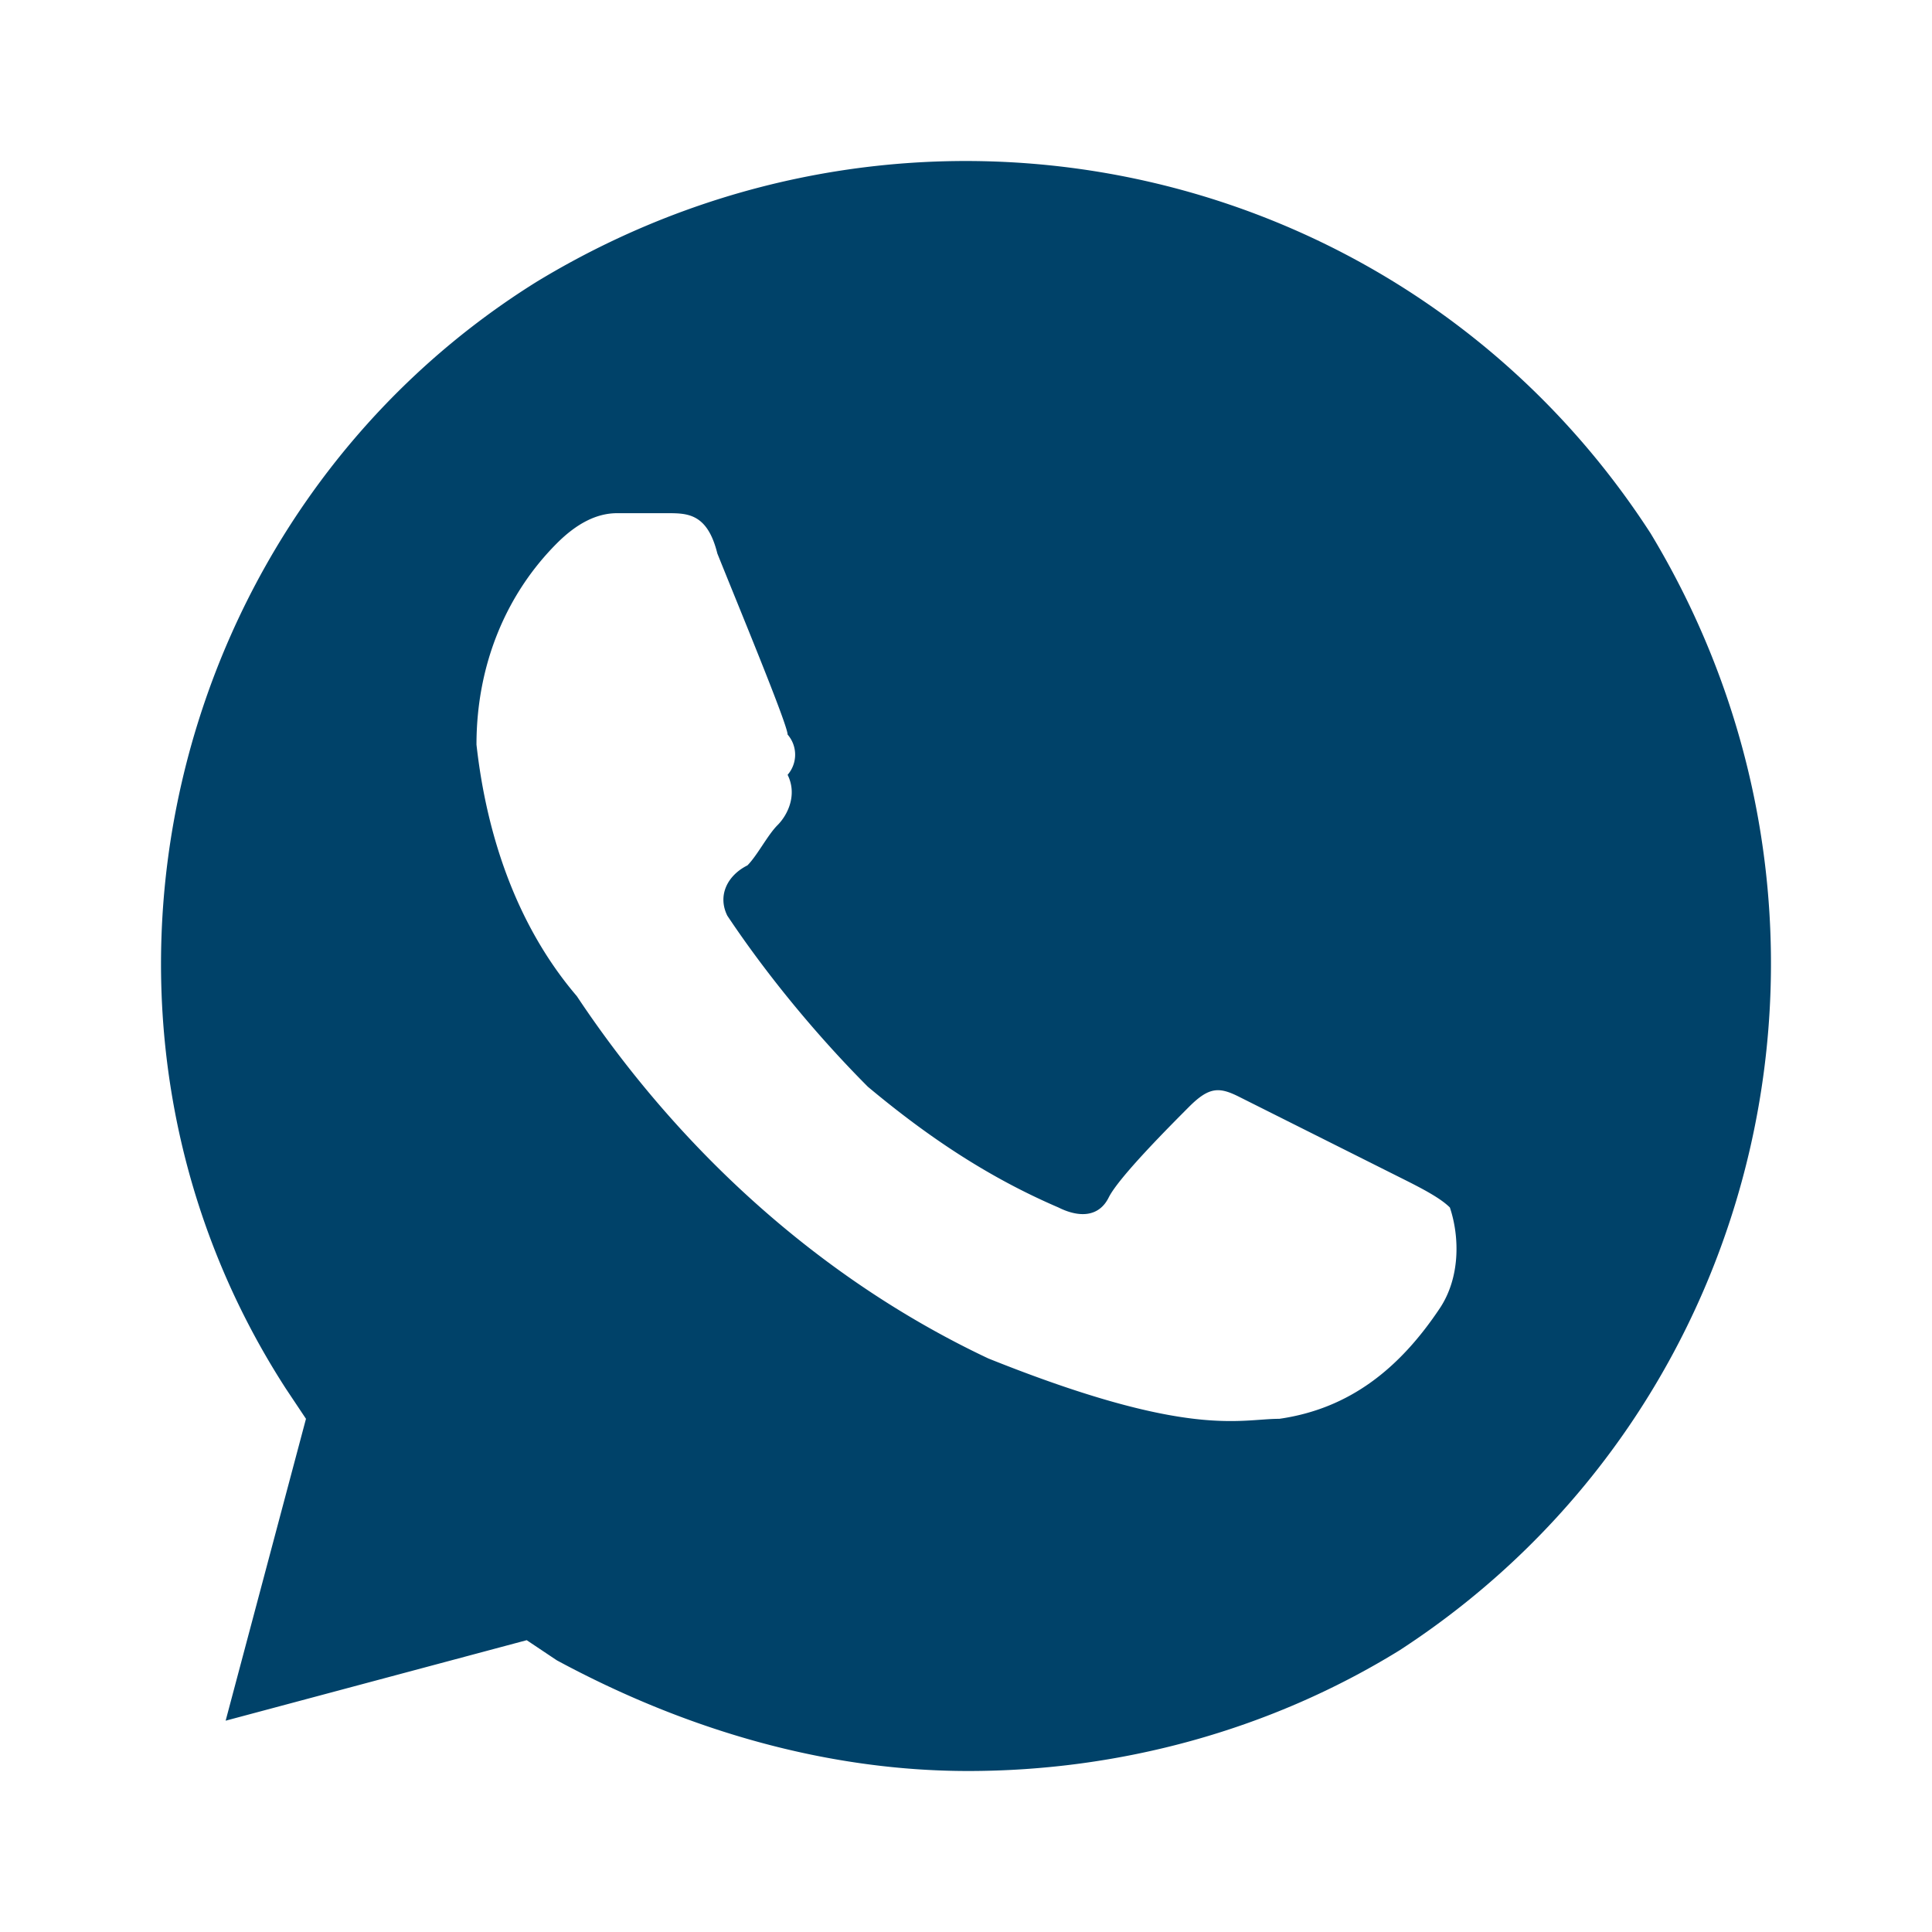
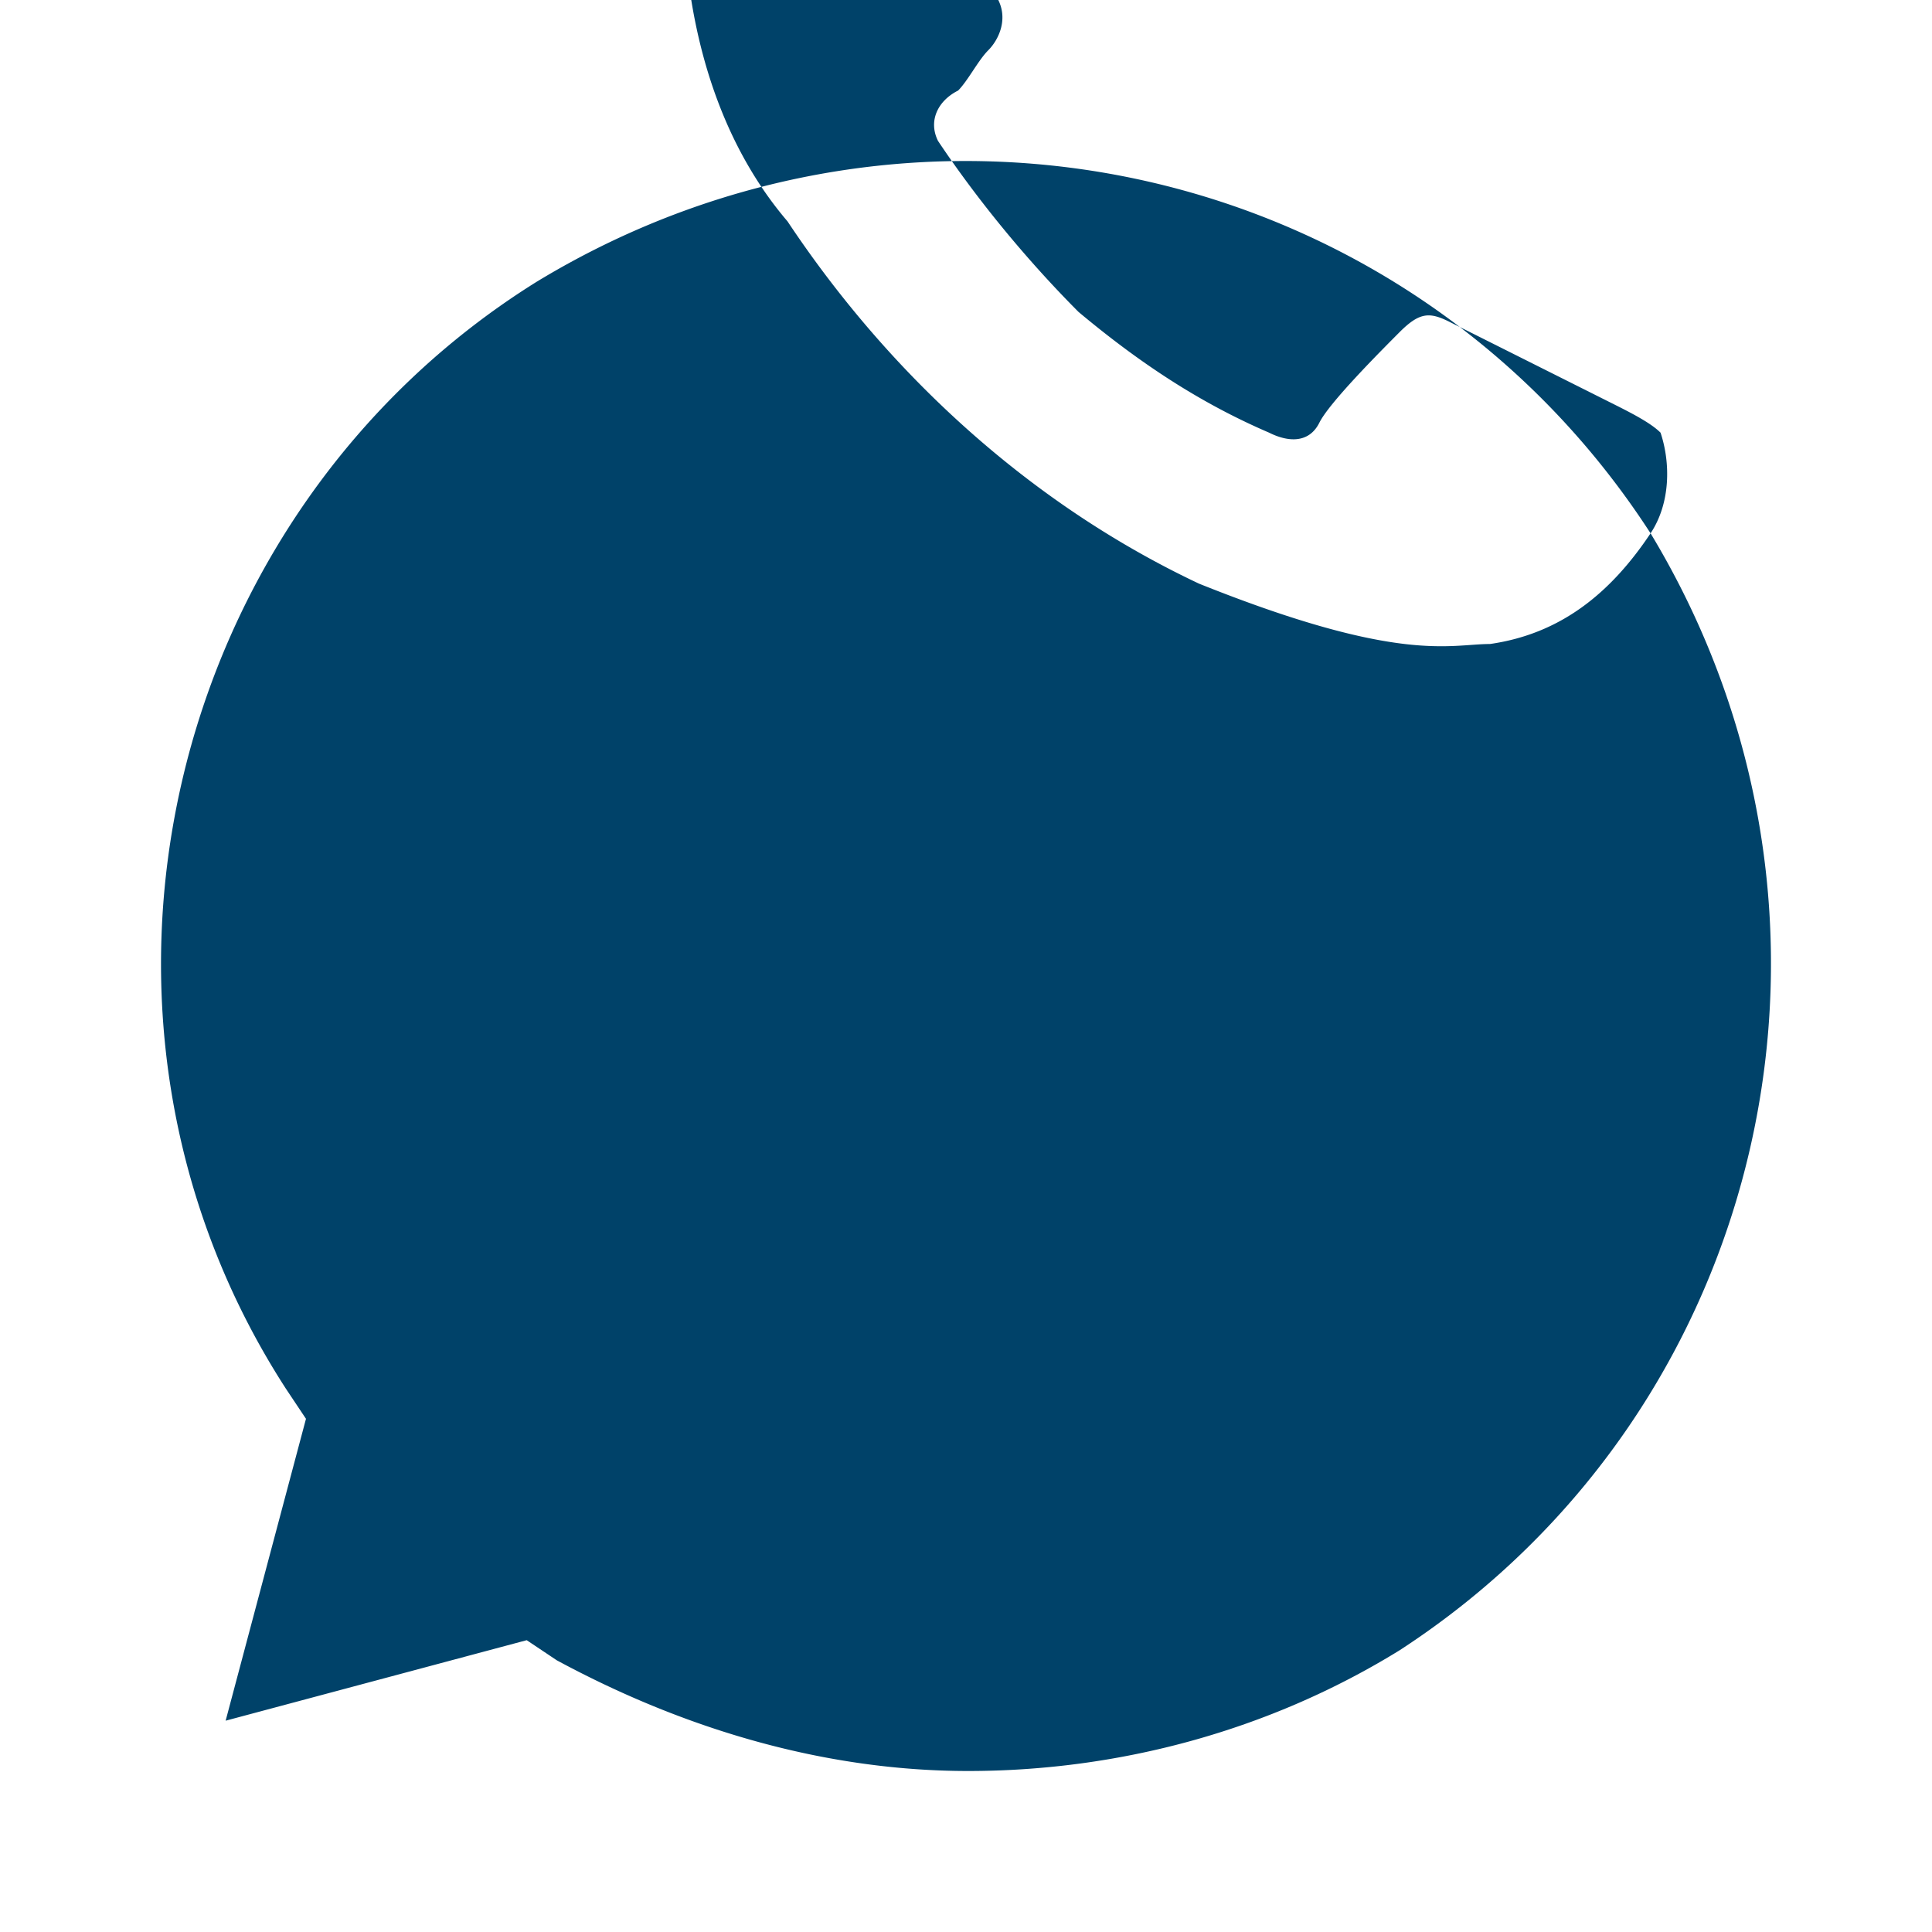
<svg xmlns="http://www.w3.org/2000/svg" width="24" height="24" fill="none">
-   <path d="M20.504 6.625C17.512 2 11.404.625 6.667 3.5 2.055 6.375.56 12.625 3.551 17.25l.25.375-.998 3.75 3.74-1 .374.25C8.537 21.5 10.282 22 12.027 22c1.87 0 3.74-.5 5.36-1.5 4.613-3 5.984-9.125 3.117-13.875Zm-2.617 9.625c-.5.75-1.122 1.25-1.995 1.375-.499 0-1.122.25-3.615-.75-2.12-1-3.864-2.625-5.111-4.5-.748-.875-1.122-2-1.247-3.125 0-1 .374-1.875.998-2.5.249-.25.498-.375.748-.375h.623c.25 0 .499 0 .623.5.25.625.873 2.125.873 2.25a.381.381 0 0 1 0 .5c.124.25 0 .5-.125.625s-.25.375-.374.5c-.25.125-.374.375-.25.625.5.75 1.123 1.5 1.746 2.125.748.625 1.496 1.125 2.368 1.5.25.125.5.125.624-.125.125-.25.748-.875.997-1.125.25-.25.374-.25.623-.125l1.995 1c.25.125.498.25.623.375.125.375.125.875-.124 1.25Z" fill="#004269" />
+   <path d="M20.504 6.625C17.512 2 11.404.625 6.667 3.5 2.055 6.375.56 12.625 3.551 17.25l.25.375-.998 3.75 3.74-1 .374.25C8.537 21.5 10.282 22 12.027 22c1.87 0 3.74-.5 5.36-1.5 4.613-3 5.984-9.125 3.117-13.875Zc-.5.75-1.122 1.25-1.995 1.375-.499 0-1.122.25-3.615-.75-2.12-1-3.864-2.625-5.111-4.5-.748-.875-1.122-2-1.247-3.125 0-1 .374-1.875.998-2.5.249-.25.498-.375.748-.375h.623c.25 0 .499 0 .623.5.25.625.873 2.125.873 2.25a.381.381 0 0 1 0 .5c.124.25 0 .5-.125.625s-.25.375-.374.5c-.25.125-.374.375-.25.625.5.75 1.123 1.5 1.746 2.125.748.625 1.496 1.125 2.368 1.5.25.125.5.125.624-.125.125-.25.748-.875.997-1.125.25-.25.374-.25.623-.125l1.995 1c.25.125.498.25.623.375.125.375.125.875-.124 1.25Z" fill="#004269" />
</svg>